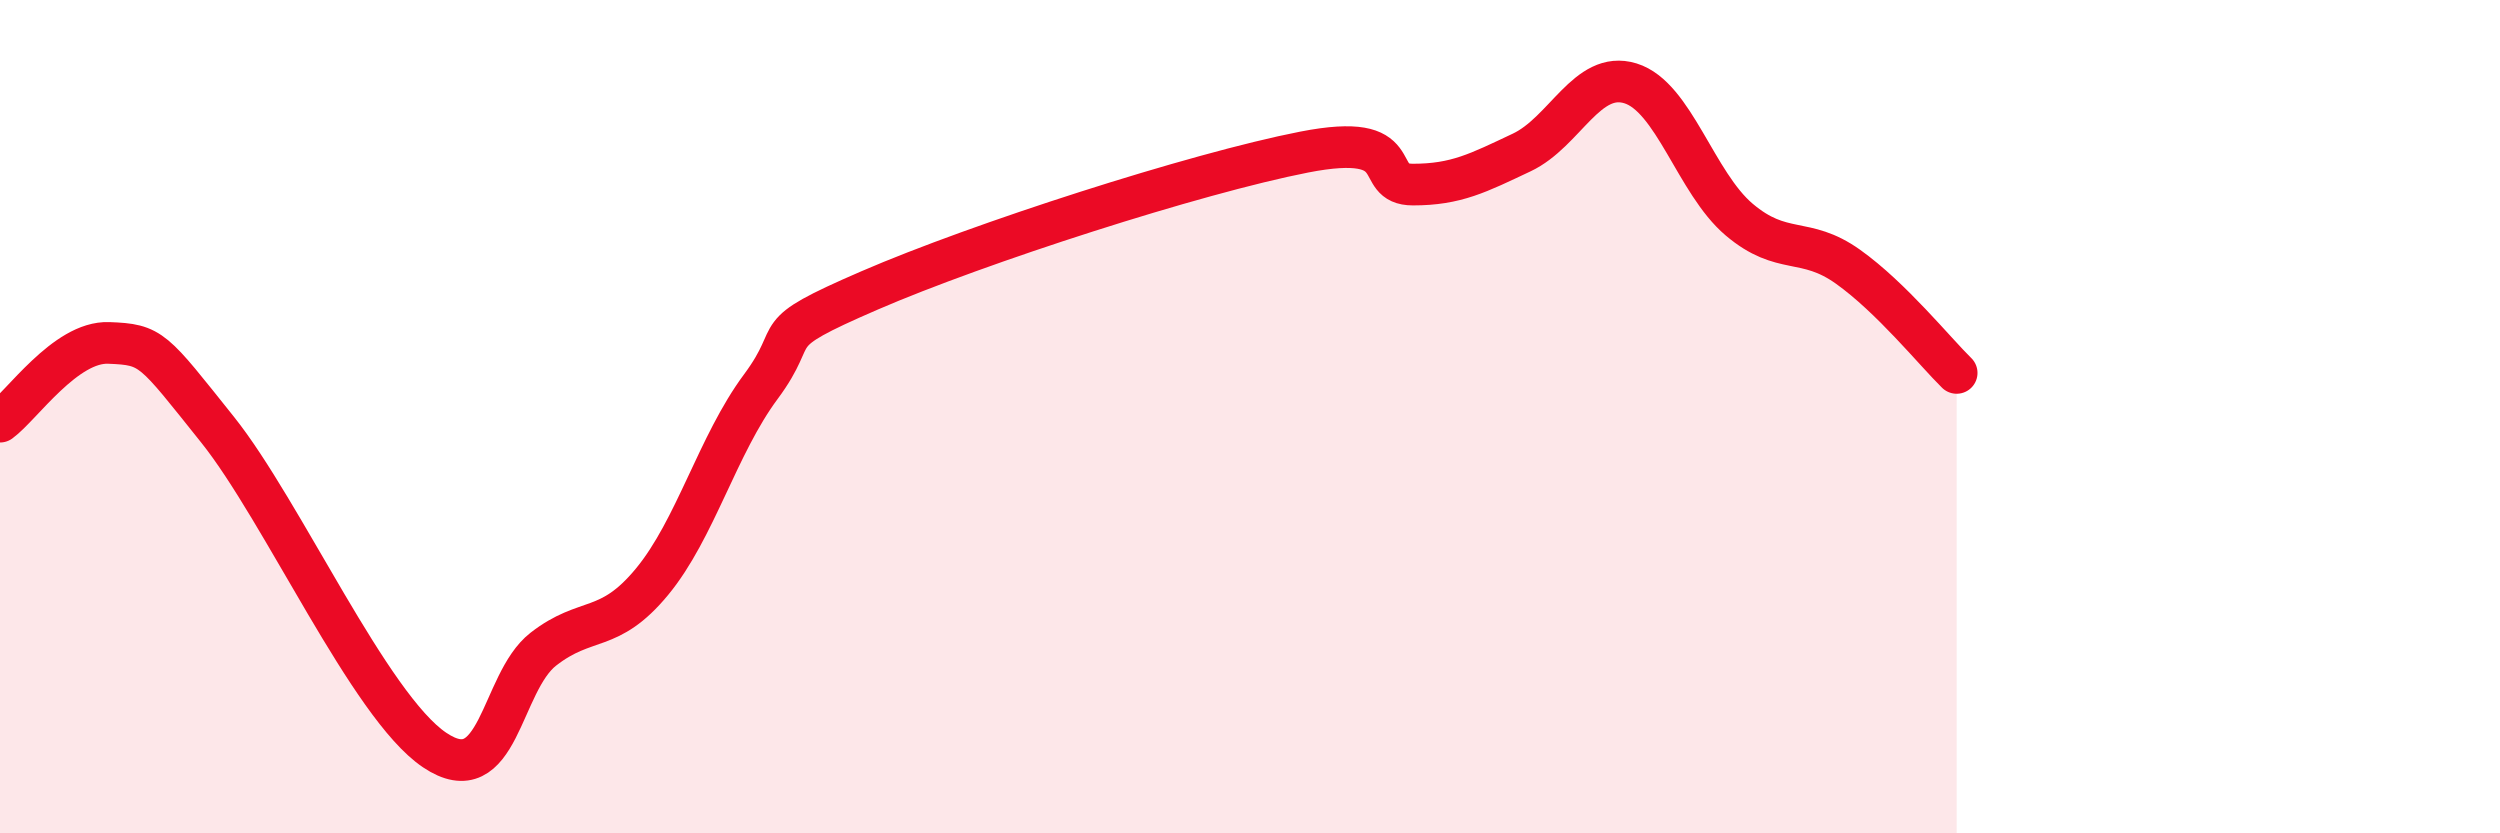
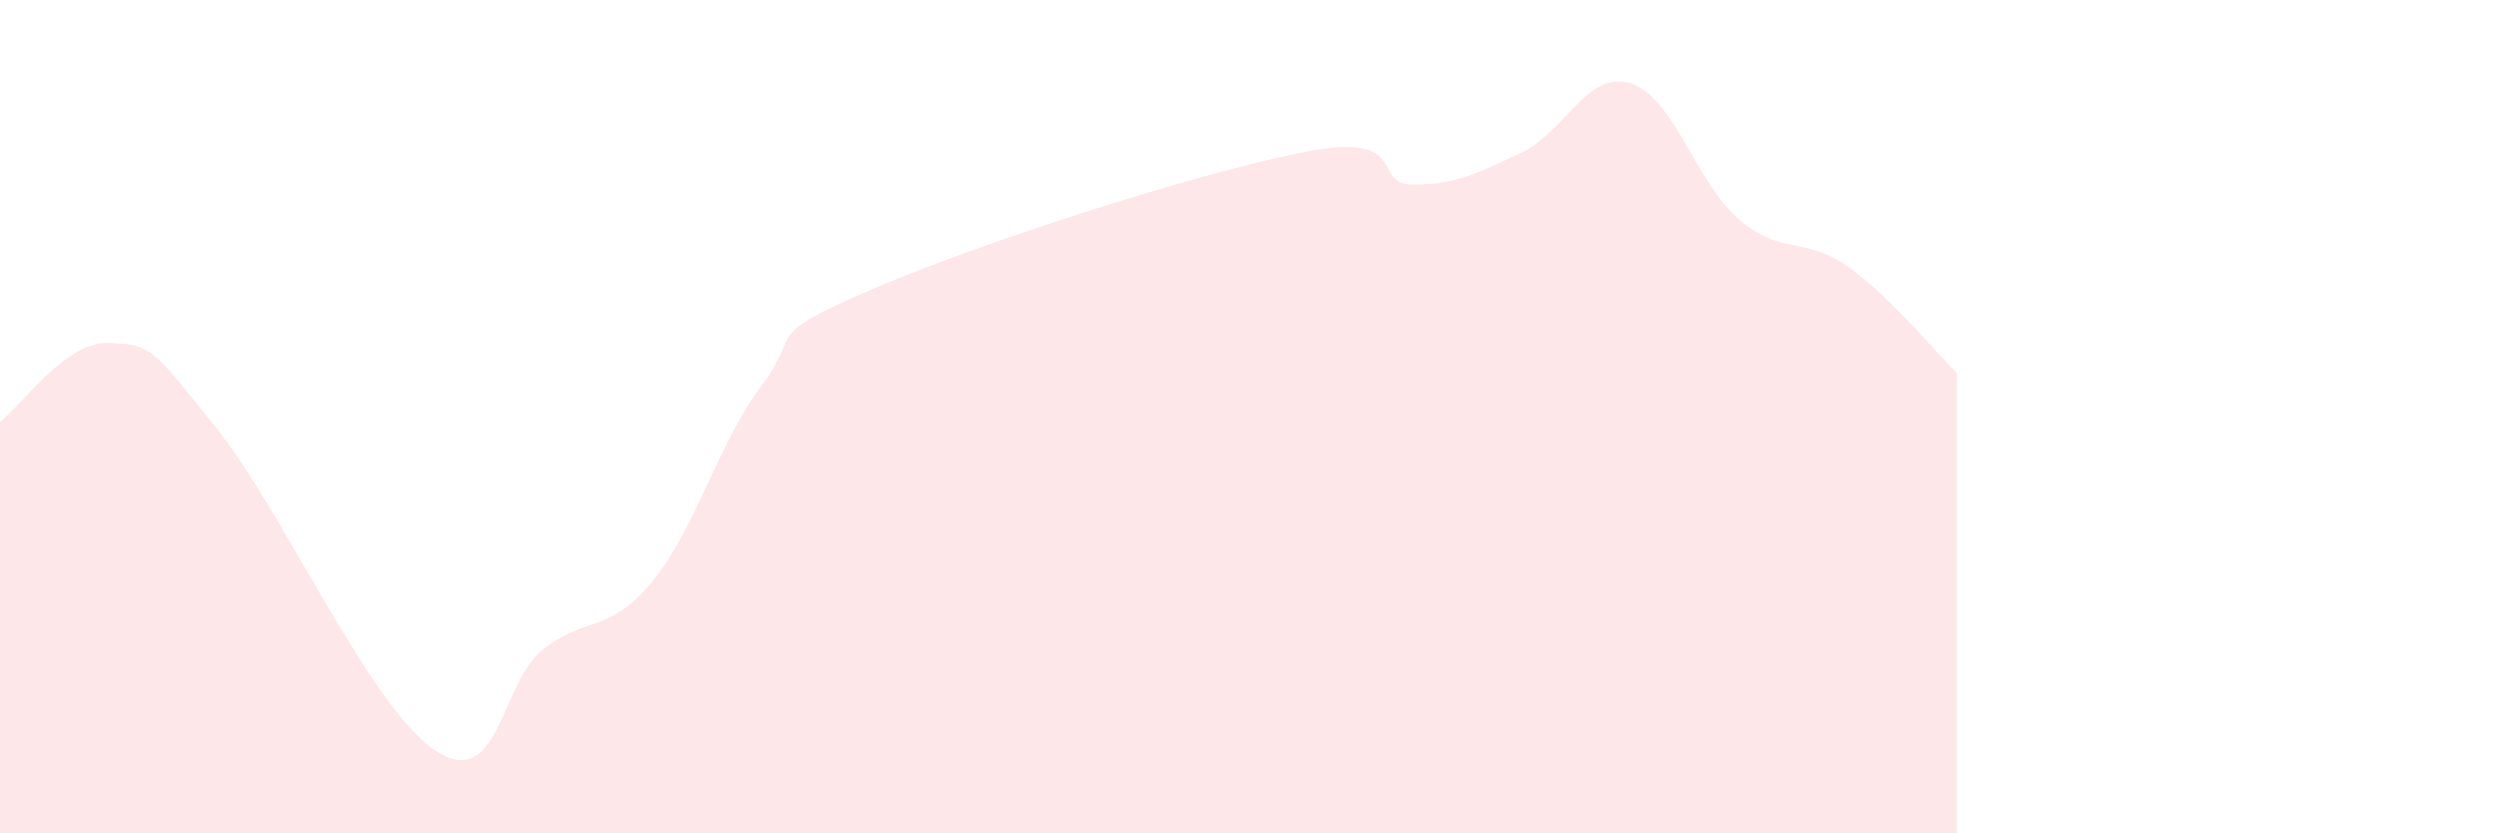
<svg xmlns="http://www.w3.org/2000/svg" width="60" height="20" viewBox="0 0 60 20">
  <path d="M 0,10.12 C 0.52,9.74 1.57,8.19 2.61,8.23 C 3.65,8.27 3.66,8.36 5.22,10.31 C 6.78,12.26 8.87,16.95 10.43,18 C 11.99,19.05 12,16.39 13.04,15.58 C 14.08,14.77 14.61,15.22 15.65,13.96 C 16.69,12.7 17.22,10.68 18.26,9.28 C 19.3,7.88 18.26,8.1 20.87,6.97 C 23.48,5.84 28.69,4.16 31.3,3.65 C 33.91,3.14 32.87,4.43 33.91,4.43 C 34.95,4.43 35.48,4.15 36.52,3.66 C 37.56,3.17 38.09,1.68 39.13,2 C 40.17,2.32 40.7,4.39 41.74,5.27 C 42.78,6.15 43.31,5.66 44.35,6.4 C 45.39,7.14 46.44,8.44 46.96,8.95L46.96 20L0 20Z" fill="#EB0A25" opacity="0.1" stroke-linecap="round" stroke-linejoin="round" />
-   <path d="M 0,10.12 C 0.52,9.74 1.57,8.19 2.61,8.23 C 3.65,8.27 3.66,8.36 5.22,10.31 C 6.78,12.26 8.87,16.95 10.43,18 C 11.99,19.05 12,16.39 13.04,15.58 C 14.08,14.77 14.61,15.22 15.65,13.96 C 16.69,12.7 17.22,10.68 18.26,9.28 C 19.3,7.88 18.26,8.1 20.87,6.97 C 23.48,5.84 28.69,4.16 31.3,3.65 C 33.91,3.14 32.87,4.43 33.91,4.43 C 34.95,4.43 35.48,4.15 36.52,3.66 C 37.56,3.17 38.09,1.68 39.13,2 C 40.17,2.32 40.7,4.39 41.74,5.27 C 42.78,6.15 43.31,5.66 44.35,6.4 C 45.39,7.14 46.44,8.44 46.96,8.95" stroke="#EB0A25" stroke-width="1" fill="none" stroke-linecap="round" stroke-linejoin="round" />
</svg>